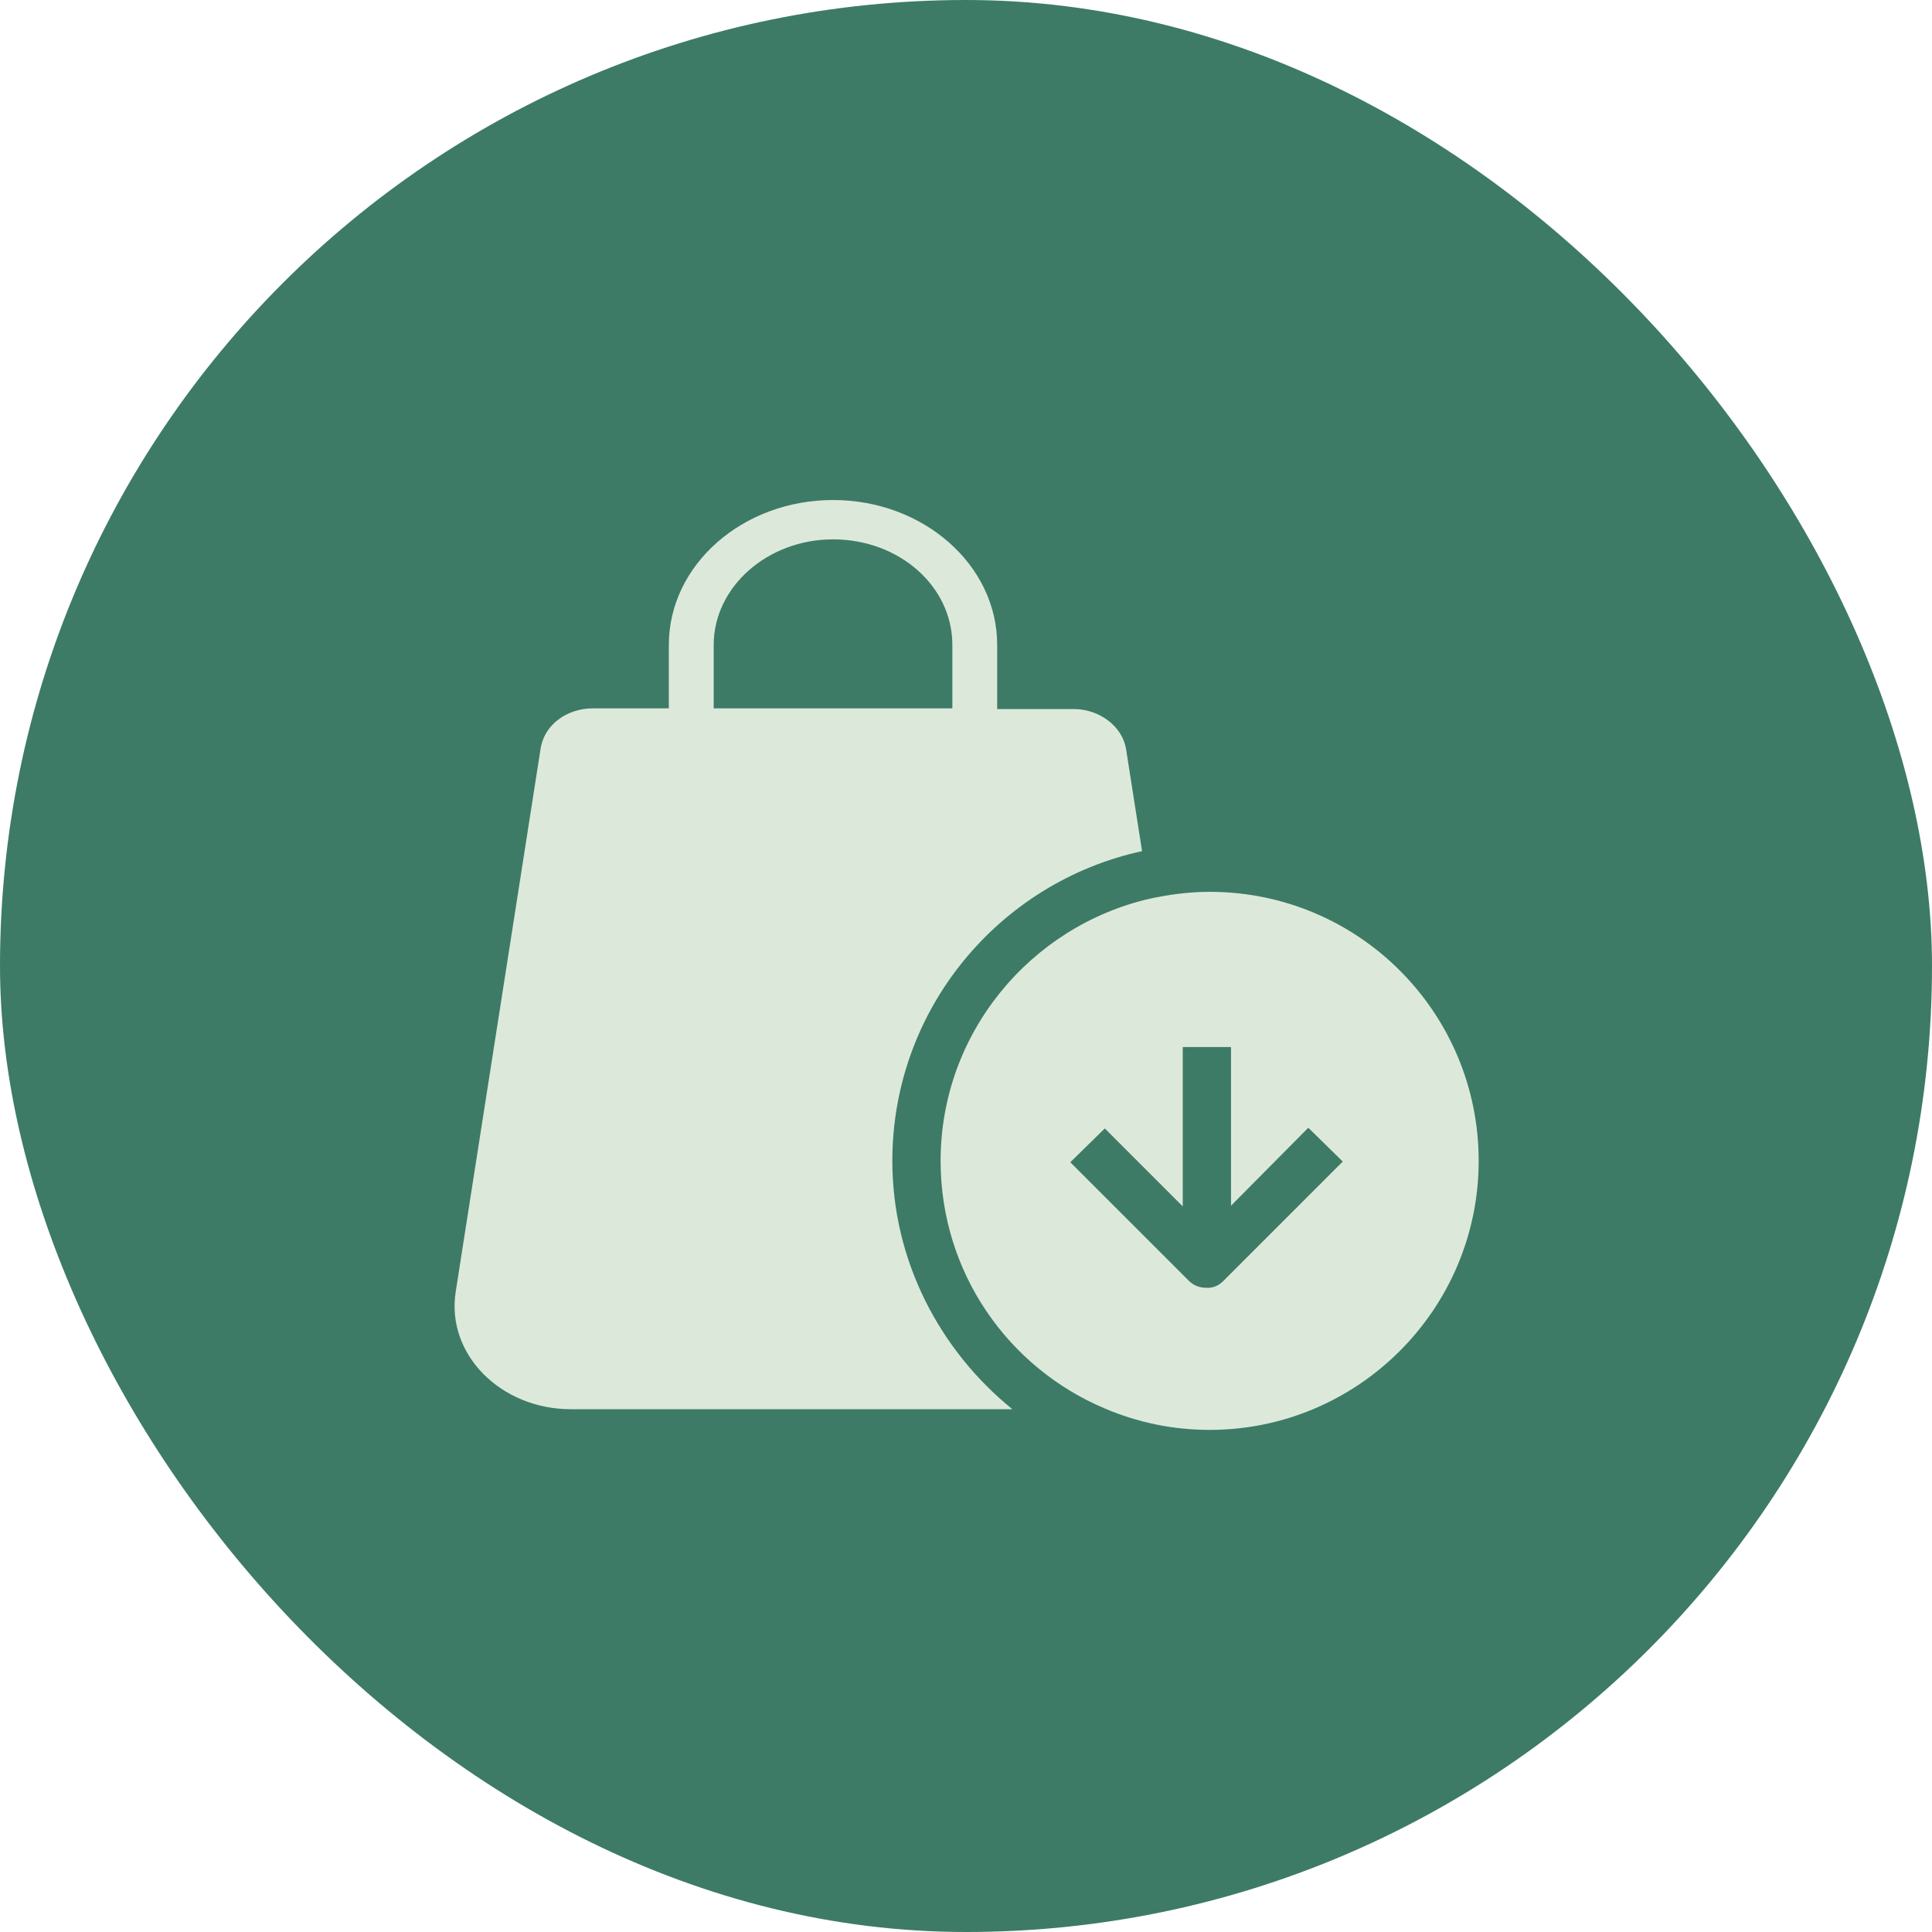
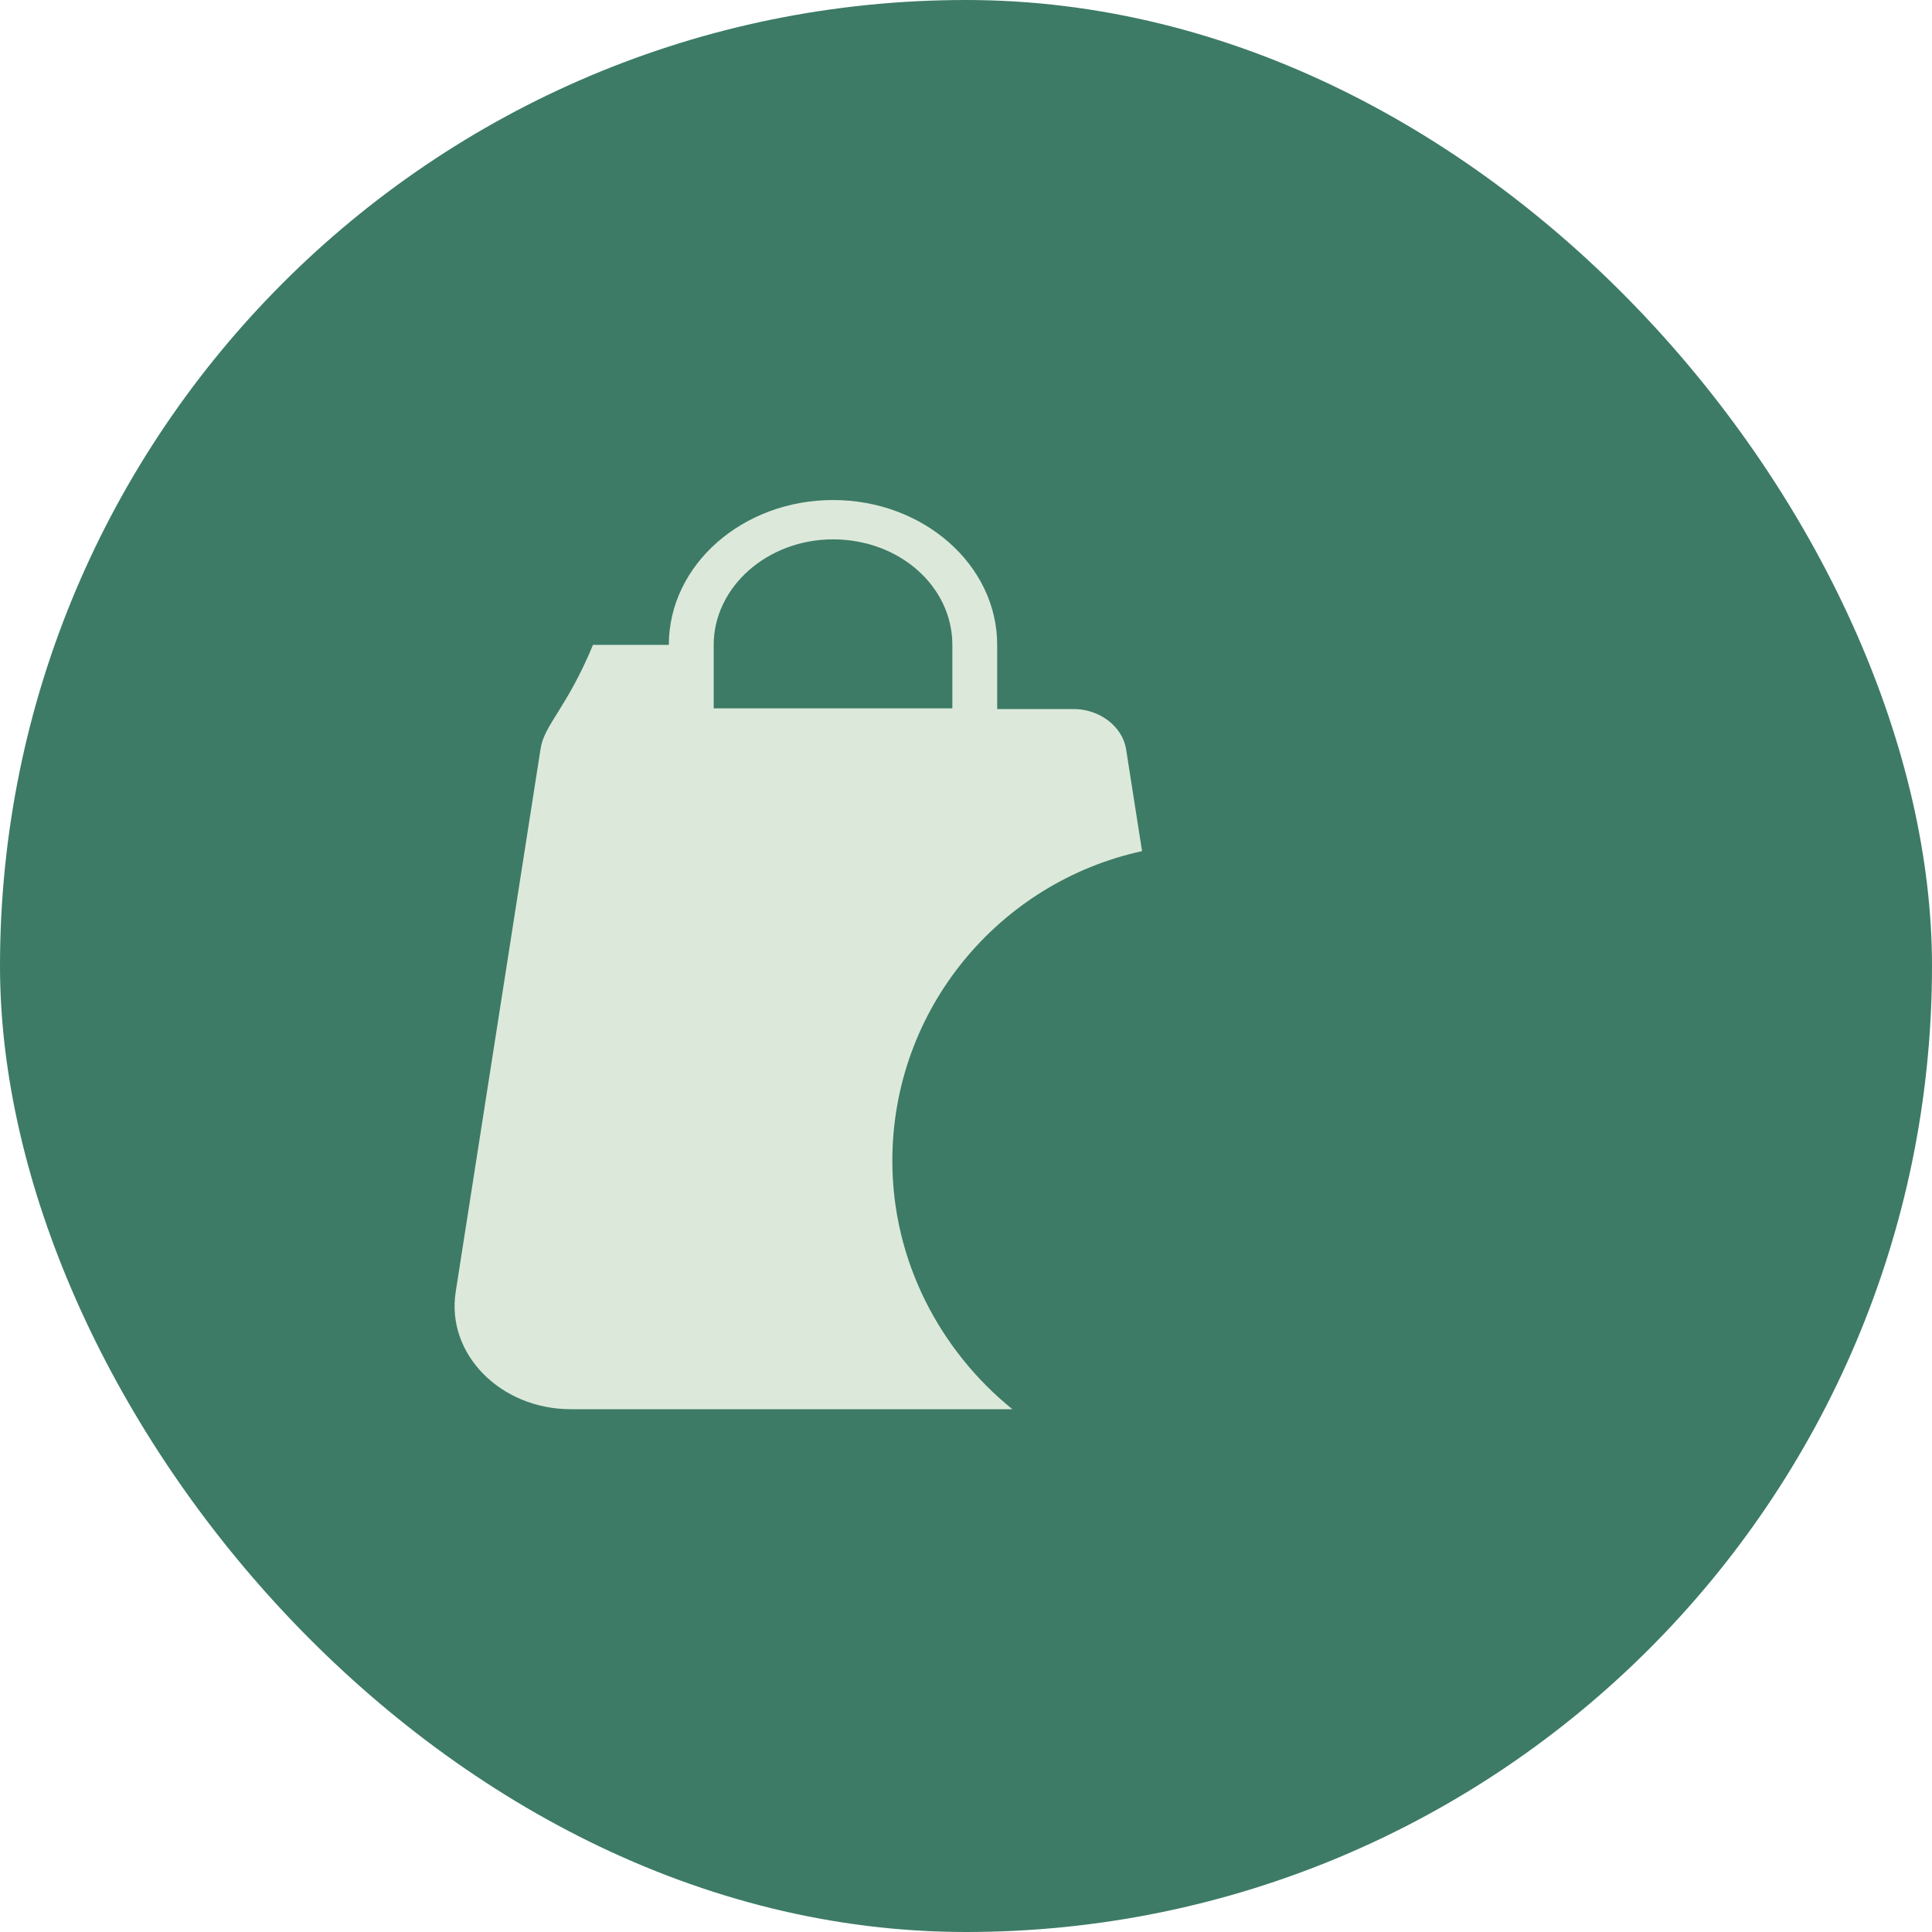
<svg xmlns="http://www.w3.org/2000/svg" width="64" height="64" viewBox="0 0 64 64" fill="none">
  <rect width="64" height="64" rx="32" fill="#3D7B66" />
-   <path d="M29.56 38.456C29.56 33.428 33.102 29.224 37.832 28.195L37.306 24.836C37.192 24.059 36.415 23.488 35.57 23.488H33.033V21.363C33.033 18.712 30.588 16.564 27.595 16.564C24.601 16.564 22.156 18.712 22.156 21.363V23.465H19.643C18.774 23.465 18.02 24.014 17.906 24.814L15.095 42.797C14.775 44.854 16.581 46.682 18.912 46.682H33.536C31.137 44.739 29.56 41.769 29.56 38.456ZM23.642 21.363C23.642 19.444 25.424 17.867 27.595 17.867C29.788 17.867 31.548 19.421 31.548 21.363V23.465H23.642V21.363Z" fill="#DCE9DA" />
-   <path d="M40.071 29.543C39.386 29.543 38.723 29.634 38.083 29.771C34.13 30.686 31.159 34.227 31.159 38.455C31.159 42.157 33.399 45.31 36.598 46.658C37.672 47.115 38.837 47.367 40.071 47.367C44.984 47.367 48.983 43.368 48.983 38.455C48.983 33.542 45.007 29.543 40.071 29.543ZM40.528 42.431C40.391 42.568 40.254 42.636 40.071 42.659C40.025 42.659 40.002 42.659 39.957 42.659C39.751 42.659 39.545 42.591 39.386 42.431L35.455 38.501L36.598 37.381L39.18 39.963V36.764V34.684H40.779V39.94L43.339 37.358L44.481 38.478L40.528 42.431Z" fill="#DCE9DA" />
+   <path d="M29.56 38.456C29.56 33.428 33.102 29.224 37.832 28.195L37.306 24.836C37.192 24.059 36.415 23.488 35.57 23.488H33.033V21.363C33.033 18.712 30.588 16.564 27.595 16.564C24.601 16.564 22.156 18.712 22.156 21.363H19.643C18.774 23.465 18.02 24.014 17.906 24.814L15.095 42.797C14.775 44.854 16.581 46.682 18.912 46.682H33.536C31.137 44.739 29.56 41.769 29.56 38.456ZM23.642 21.363C23.642 19.444 25.424 17.867 27.595 17.867C29.788 17.867 31.548 19.421 31.548 21.363V23.465H23.642V21.363Z" fill="#DCE9DA" />
</svg>